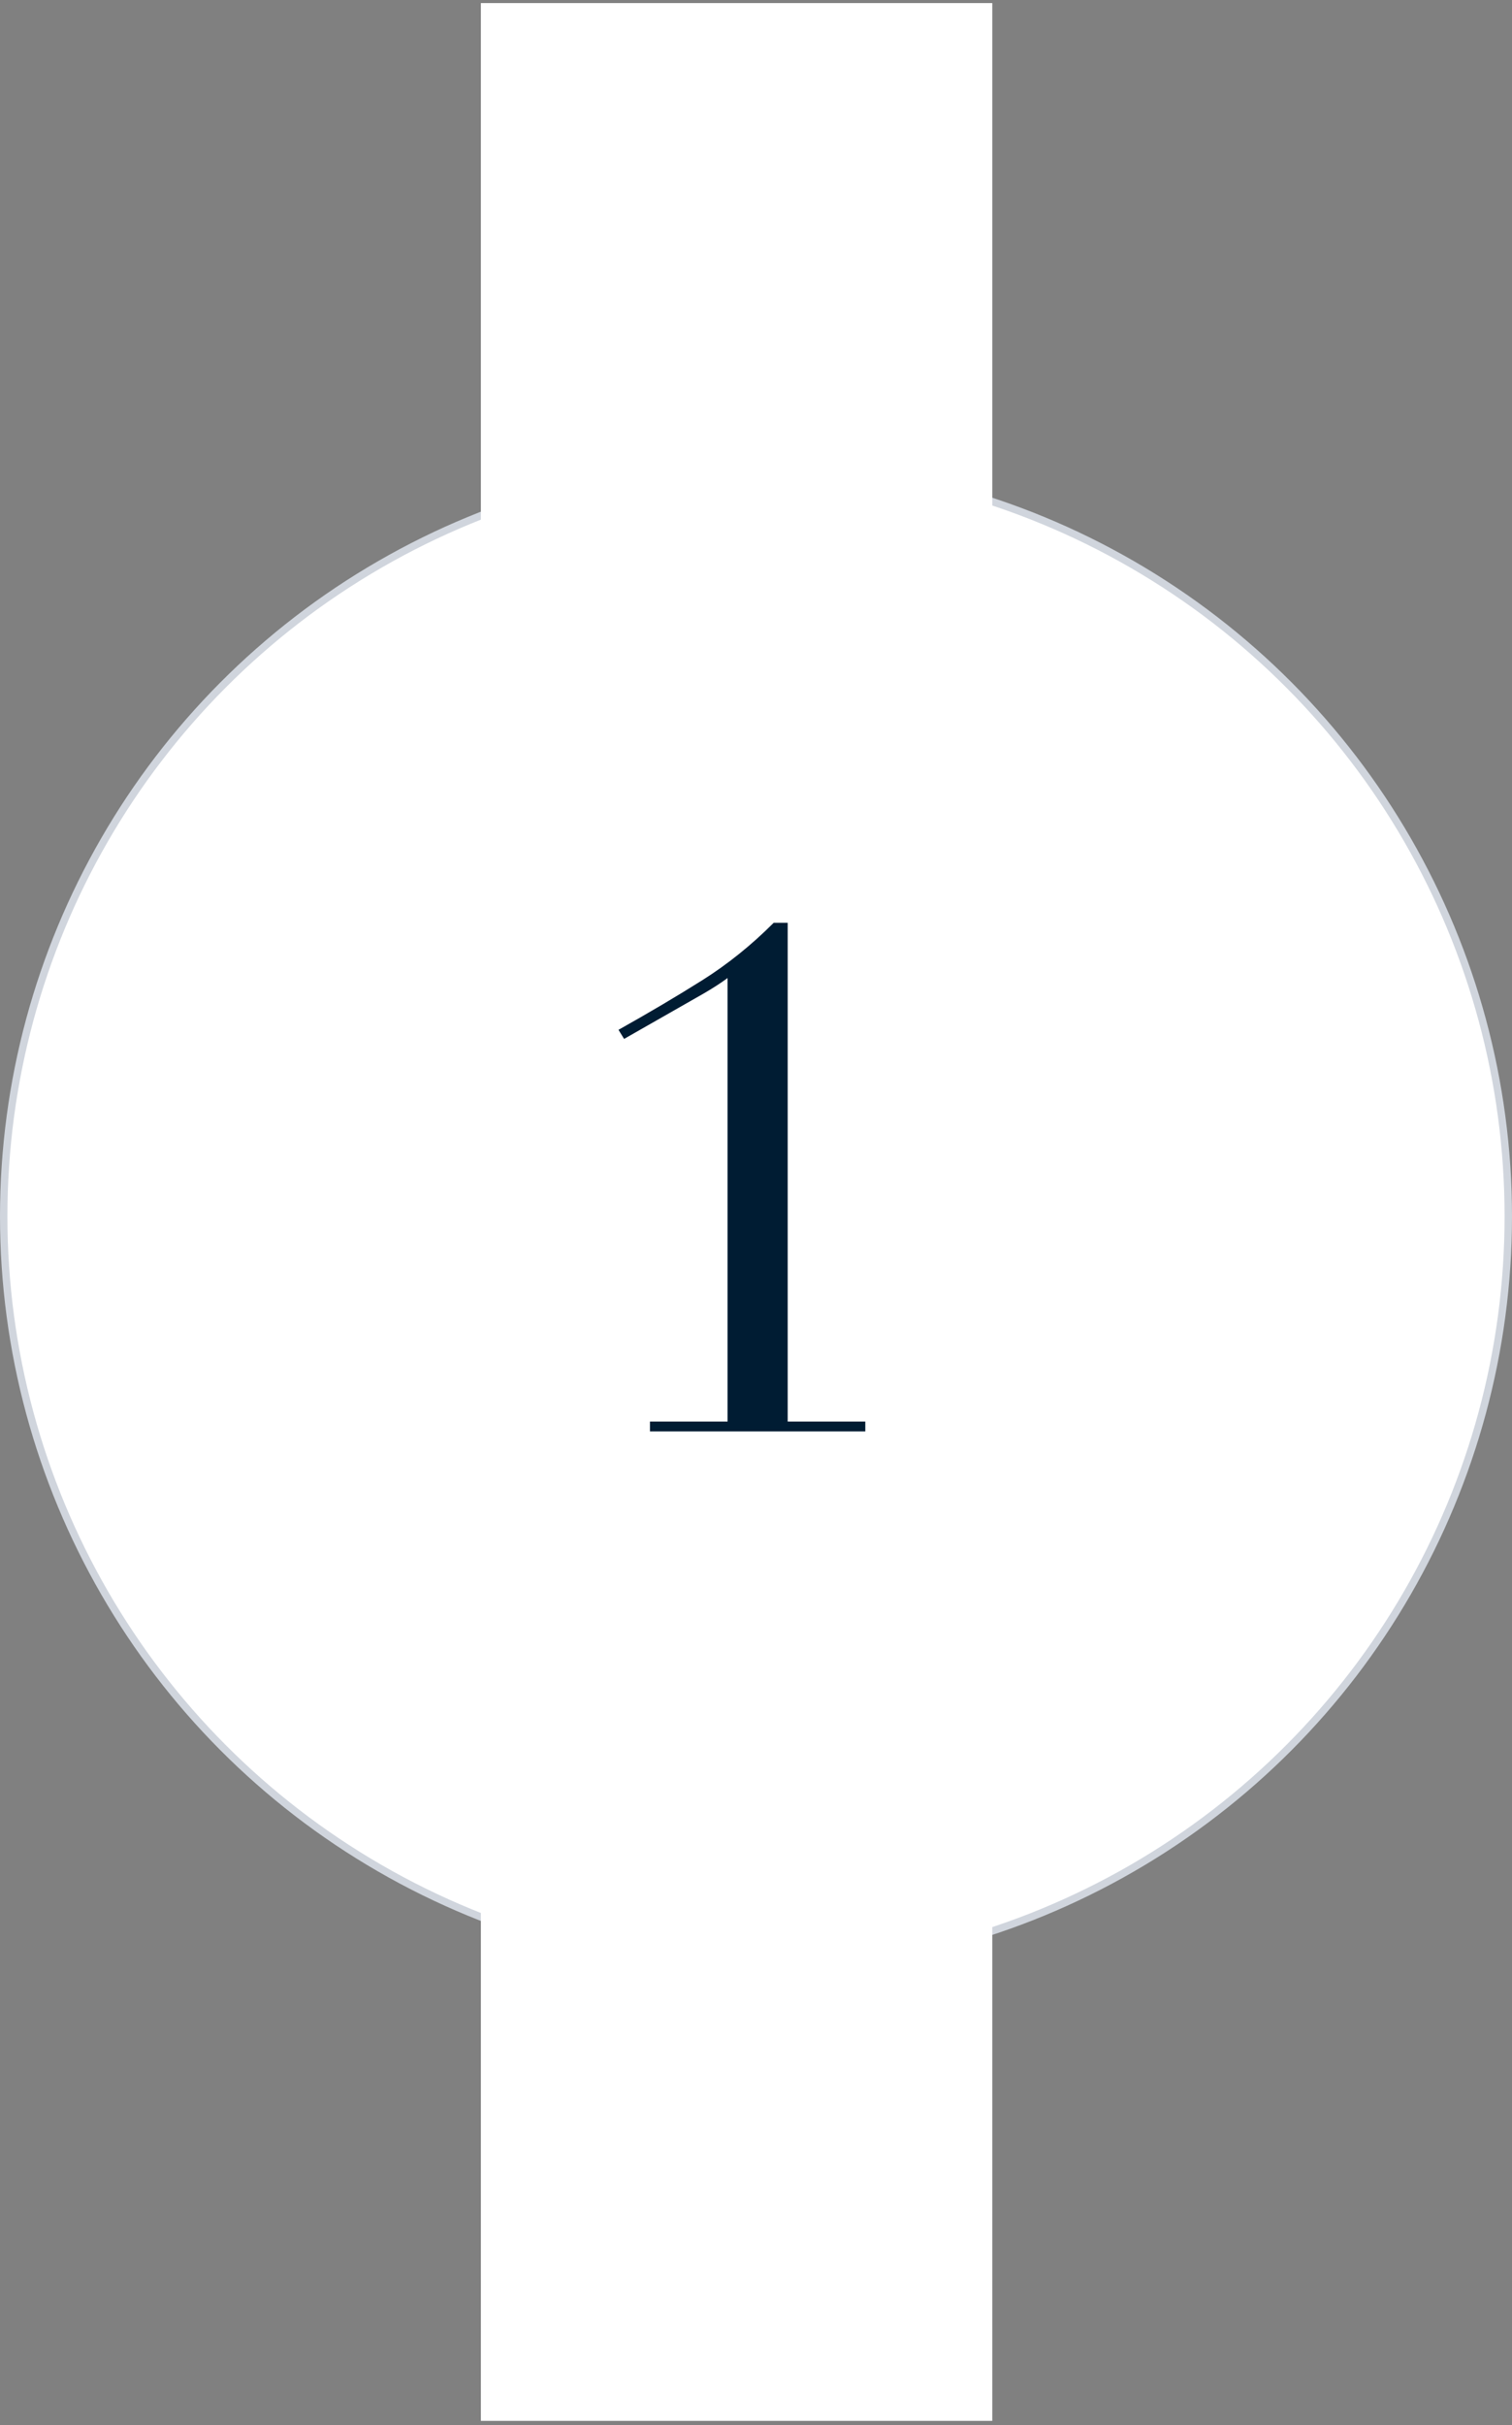
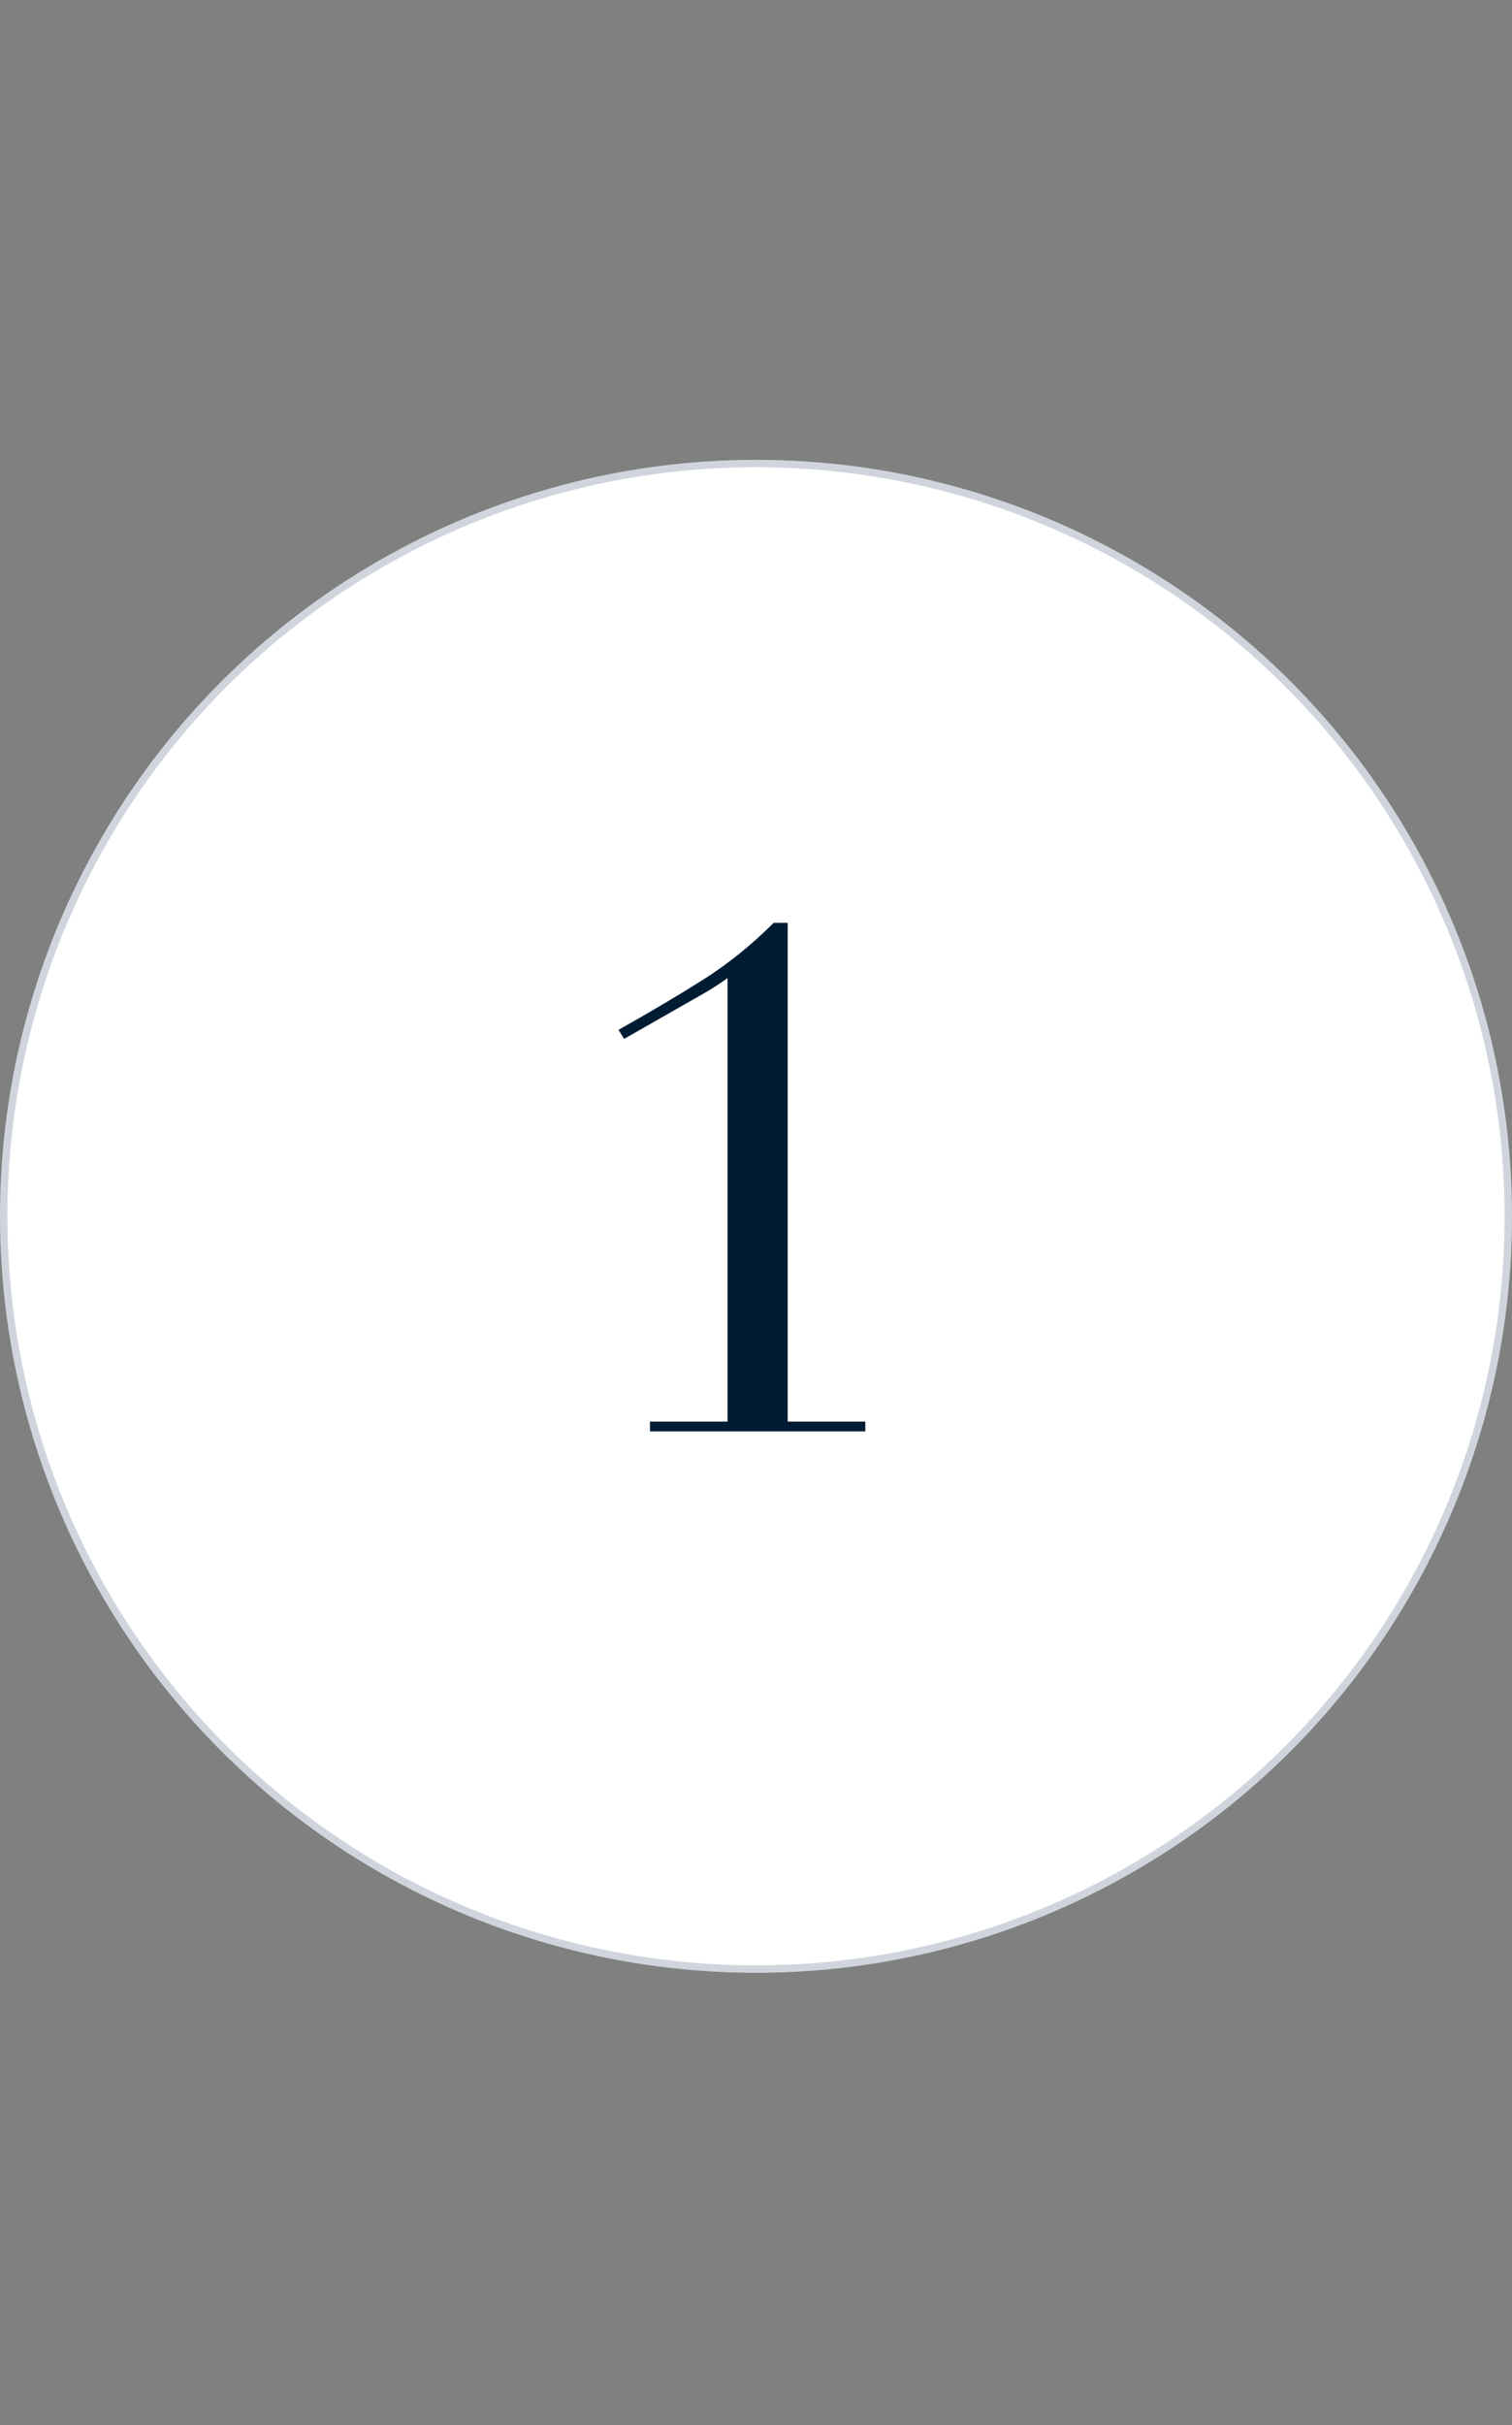
<svg xmlns="http://www.w3.org/2000/svg" width="204" height="327" viewBox="0 0 204 327" fill="none">
  <rect x="0" y="0" width="204" height="327" fill="#808080" stroke="none" />
  <circle cx="102" cy="164" r="101.5" fill="white" stroke="#D0D5DD" />
-   <rect x="64.879" y="0.414" width="69" height="326" fill="white" />
-   <path d="M87.693 191.679H98.164V131.874C97.221 132.566 96.151 133.258 94.957 133.949L84.203 140.081L83.448 138.855C87.599 136.528 91.372 134.295 94.768 132.157C98.164 130.019 101.371 127.441 104.39 124.422H106.276V191.679H116.747V193H87.693V191.679Z" fill="#001C33" />
+   <path d="M87.693 191.679H98.164V131.874C97.221 132.566 96.151 133.258 94.957 133.949L84.203 140.081L83.448 138.855C87.599 136.528 91.372 134.295 94.768 132.157C98.164 130.019 101.371 127.441 104.39 124.422H106.276V191.679H116.747V193H87.693V191.679" fill="#001C33" />
</svg>